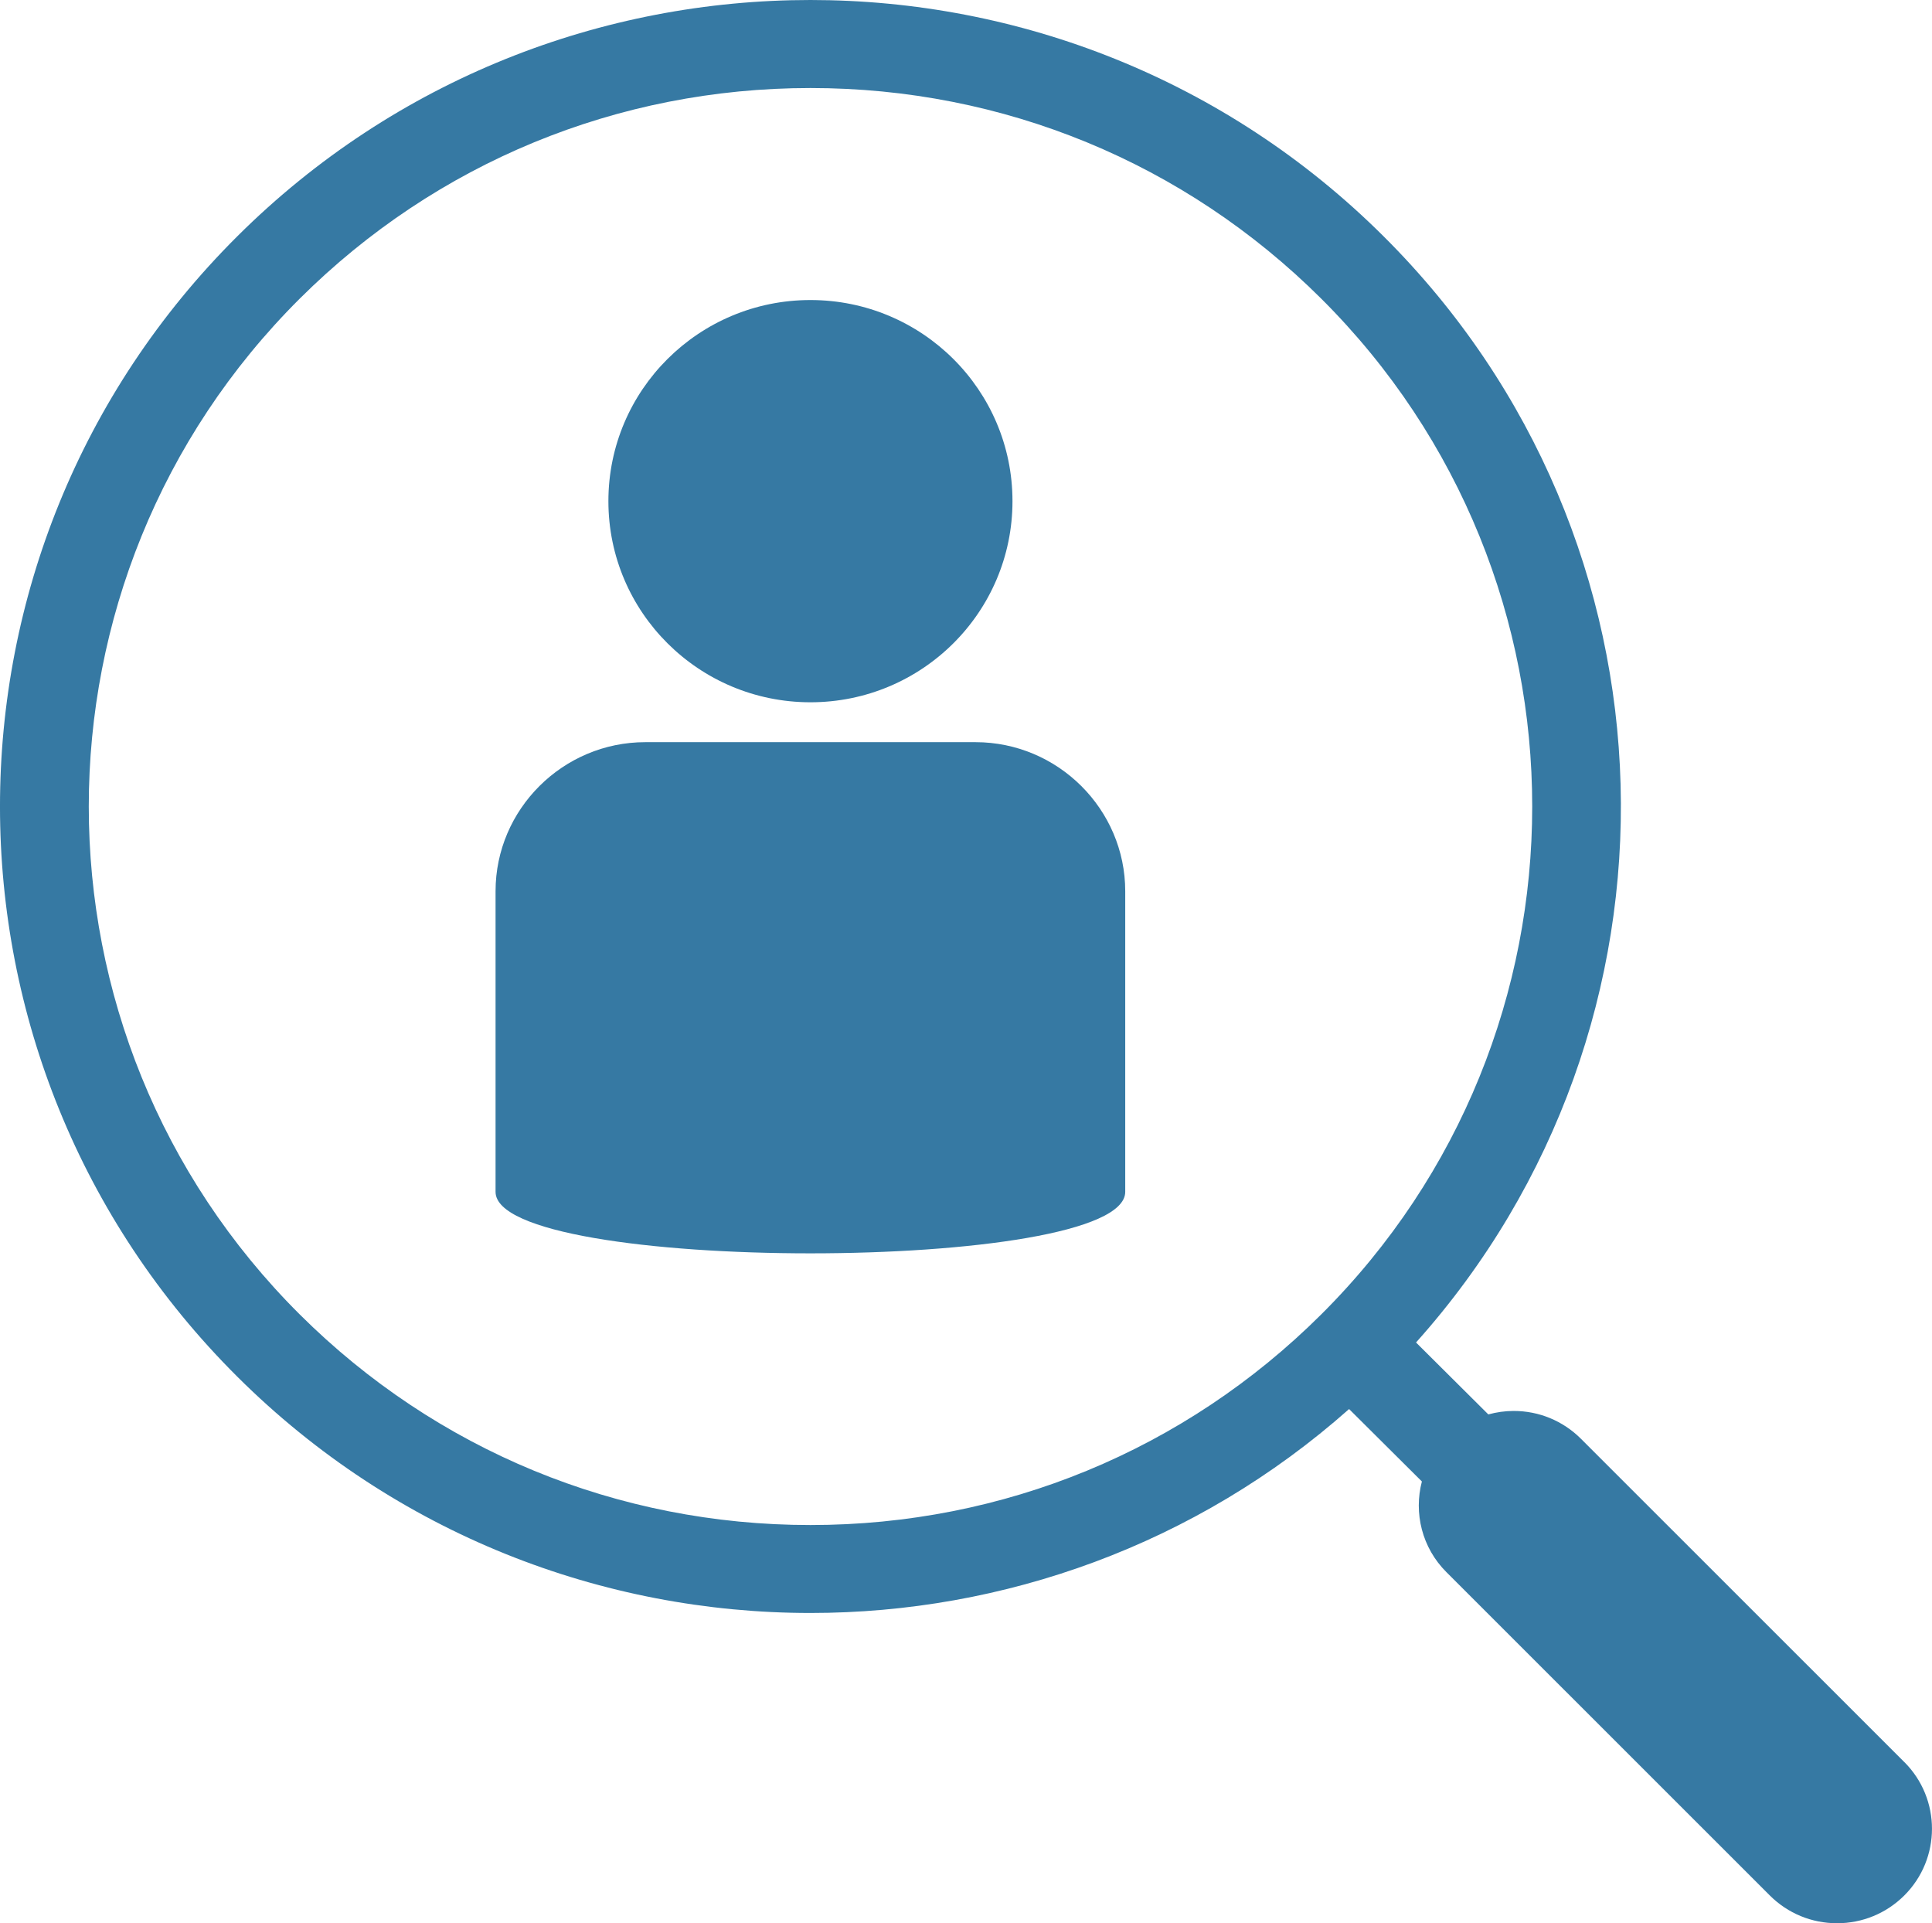
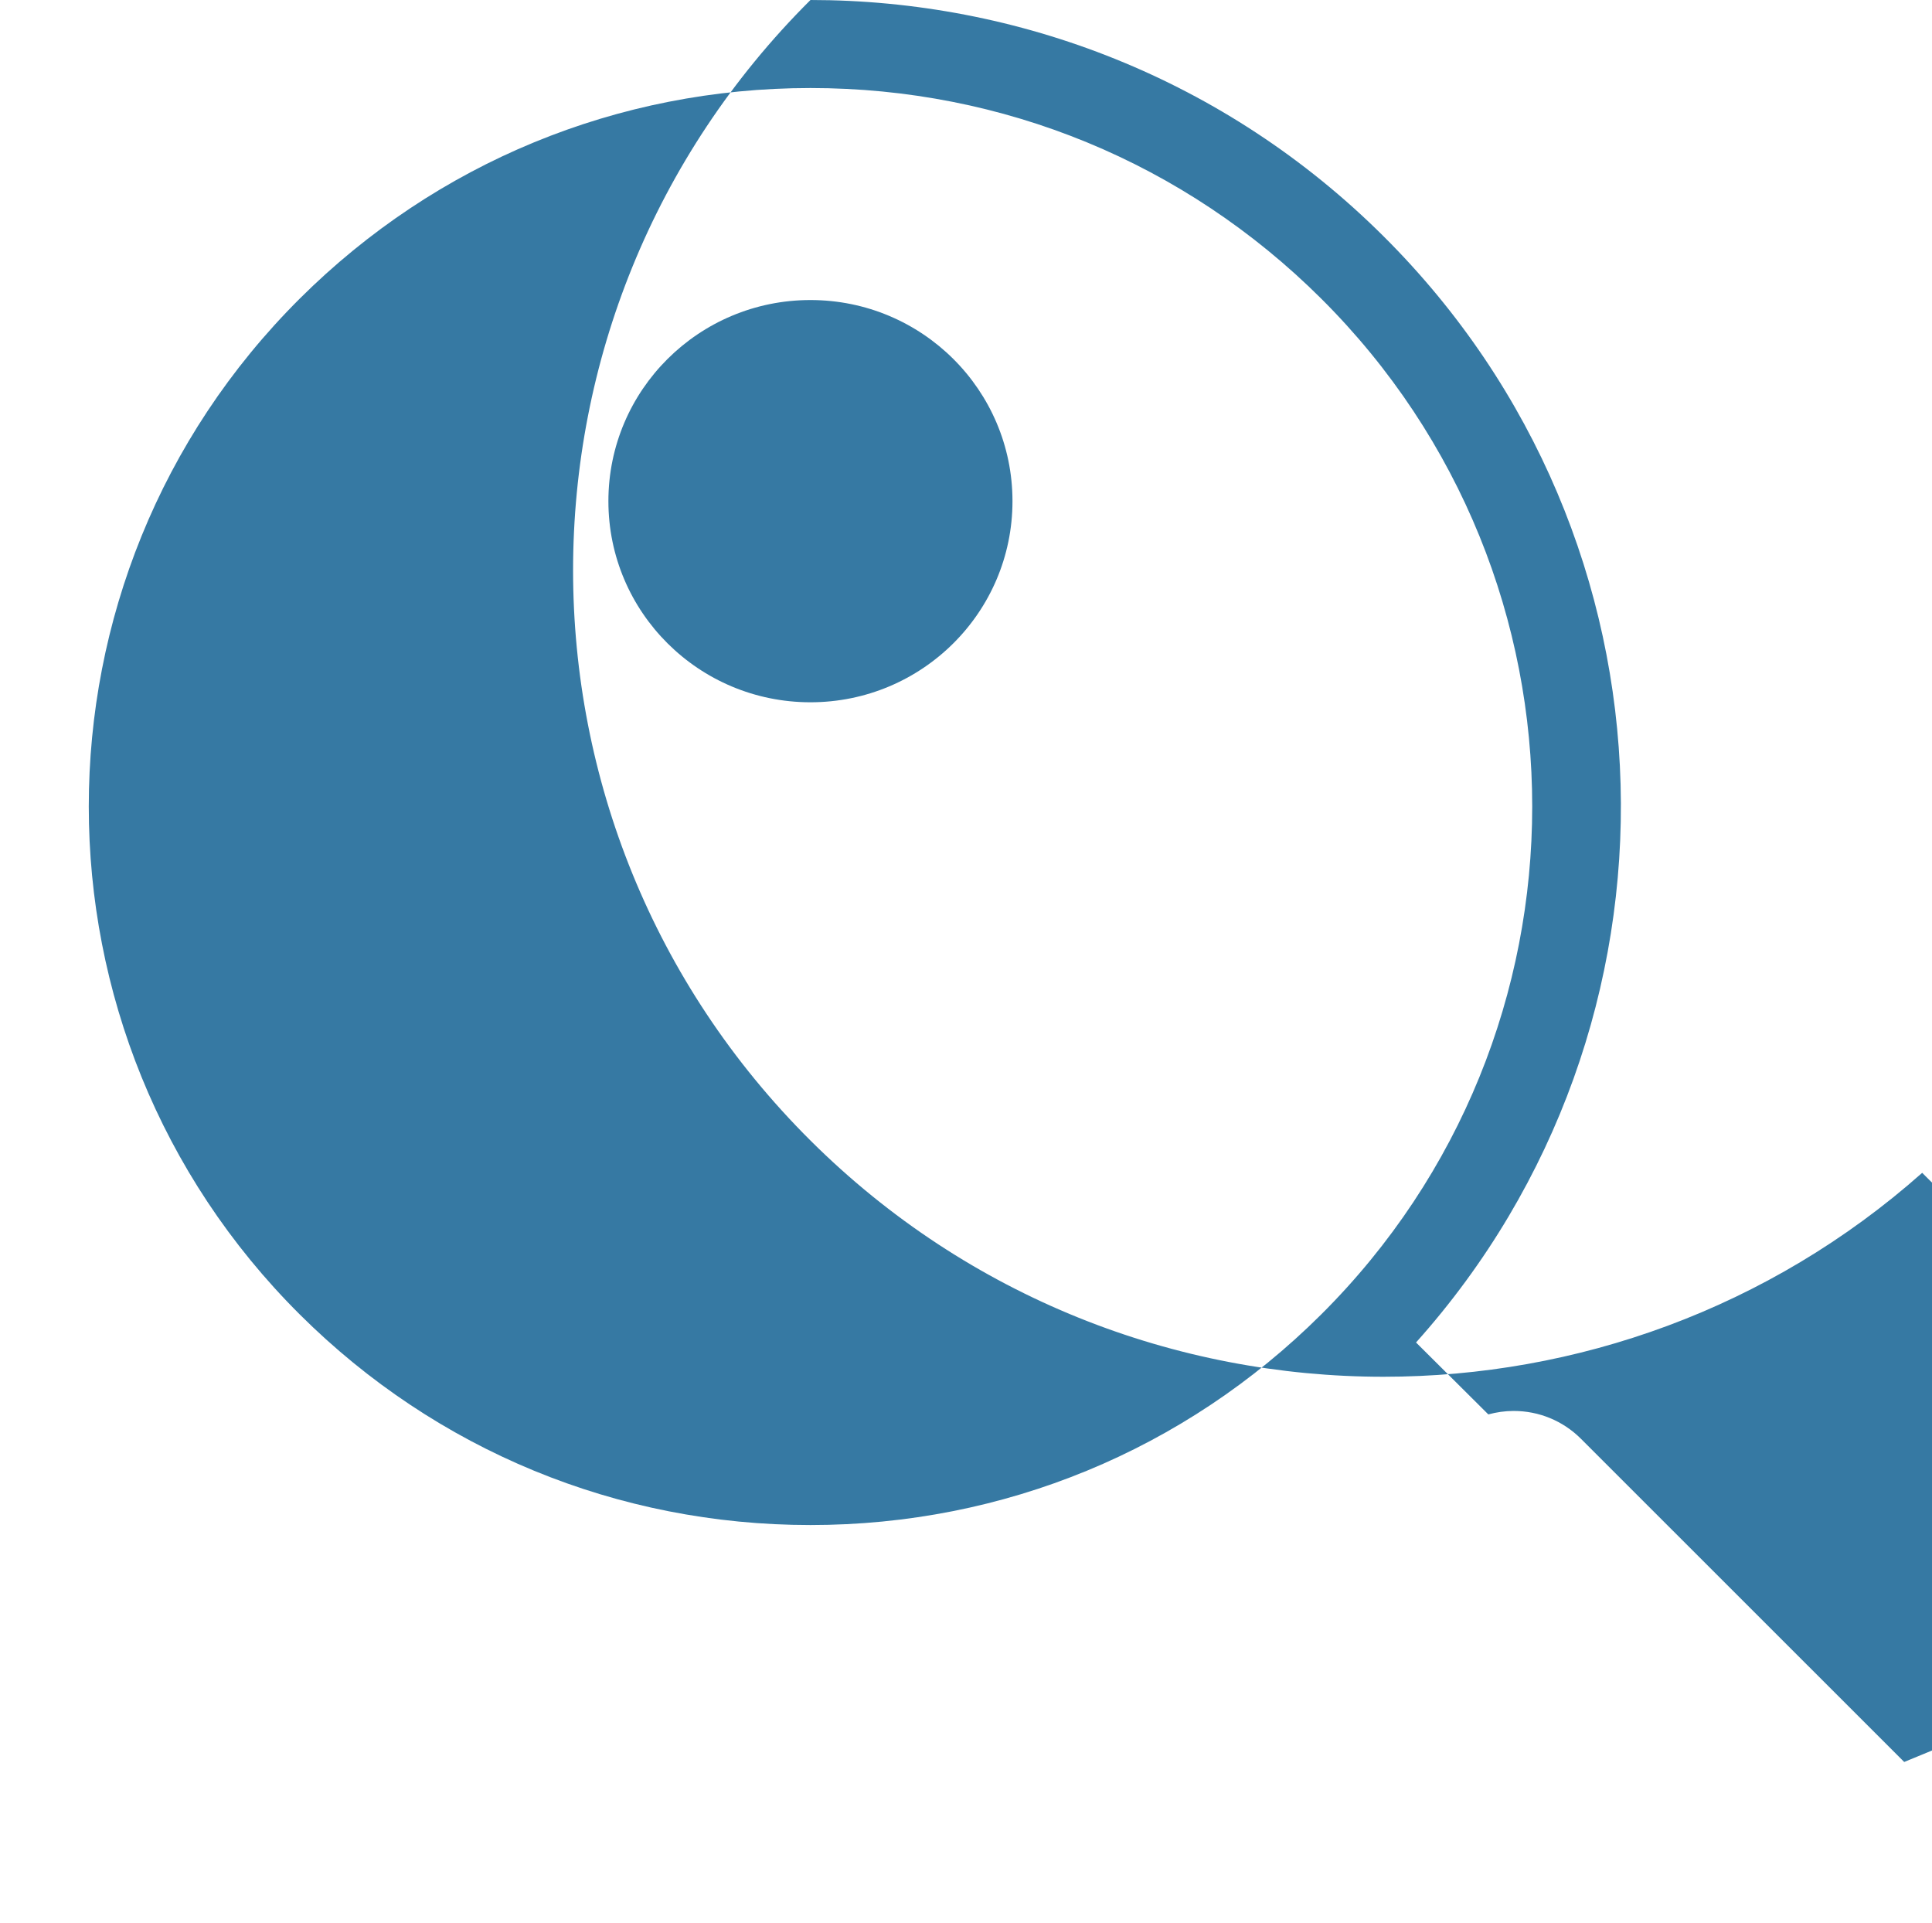
<svg xmlns="http://www.w3.org/2000/svg" id="_レイヤー_2" viewBox="0 0 46.846 46.628">
  <defs>
    <style>.cls-1{fill:#3679a3;stroke-width:0px;}</style>
  </defs>
  <g id="_レイヤー_1-2">
    <ellipse class="cls-1" cx="19.651" cy="12.15" rx="4.899" ry="4.876" />
-     <path class="cls-1" d="m23.653,17.993h-8.006c-1.997,0-3.631,1.626-3.631,3.614v7.288c0,1.988,15.268,1.988,15.268,0v-7.288c0-1.988-1.634-3.614-3.631-3.614Z" />
-     <path class="cls-1" d="m7.272,31.871C.446,25.079.446,14.028,7.272,7.236c3.307-3.29,7.703-5.102,12.38-5.102s9.073,1.812,12.38,5.102c6.827,6.792,6.827,17.843,0,24.635-3.307,3.29-7.703,5.102-12.38,5.102s-9.073-1.812-12.38-5.102Zm38.9,10.846l-7.841-7.838c-.436-.434-1.015-.672-1.629-.672-.211,0-.416.03-.614.084l-1.753-1.744c6.876-7.678,6.614-19.455-.788-26.819C29.711,1.909,24.681,0,19.652,0S9.593,1.909,5.756,5.727c-7.675,7.636-7.675,20.016,0,27.651,3.837,3.818,8.867,5.727,13.896,5.727,4.672,0,9.344-1.649,13.06-4.944l1.765,1.756c-.199.761-.002,1.604.597,2.2l7.841,7.838c.436.434,1.015.672,1.629.672s1.193-.239,1.628-.671c.898-.893.898-2.346,0-3.24Z" />
+     <path class="cls-1" d="m7.272,31.871C.446,25.079.446,14.028,7.272,7.236c3.307-3.29,7.703-5.102,12.38-5.102s9.073,1.812,12.38,5.102c6.827,6.792,6.827,17.843,0,24.635-3.307,3.29-7.703,5.102-12.38,5.102s-9.073-1.812-12.38-5.102Zm38.9,10.846l-7.841-7.838c-.436-.434-1.015-.672-1.629-.672-.211,0-.416.03-.614.084l-1.753-1.744c6.876-7.678,6.614-19.455-.788-26.819C29.711,1.909,24.681,0,19.652,0c-7.675,7.636-7.675,20.016,0,27.651,3.837,3.818,8.867,5.727,13.896,5.727,4.672,0,9.344-1.649,13.06-4.944l1.765,1.756c-.199.761-.002,1.604.597,2.2l7.841,7.838c.436.434,1.015.672,1.629.672s1.193-.239,1.628-.671c.898-.893.898-2.346,0-3.24Z" />
  </g>
</svg>